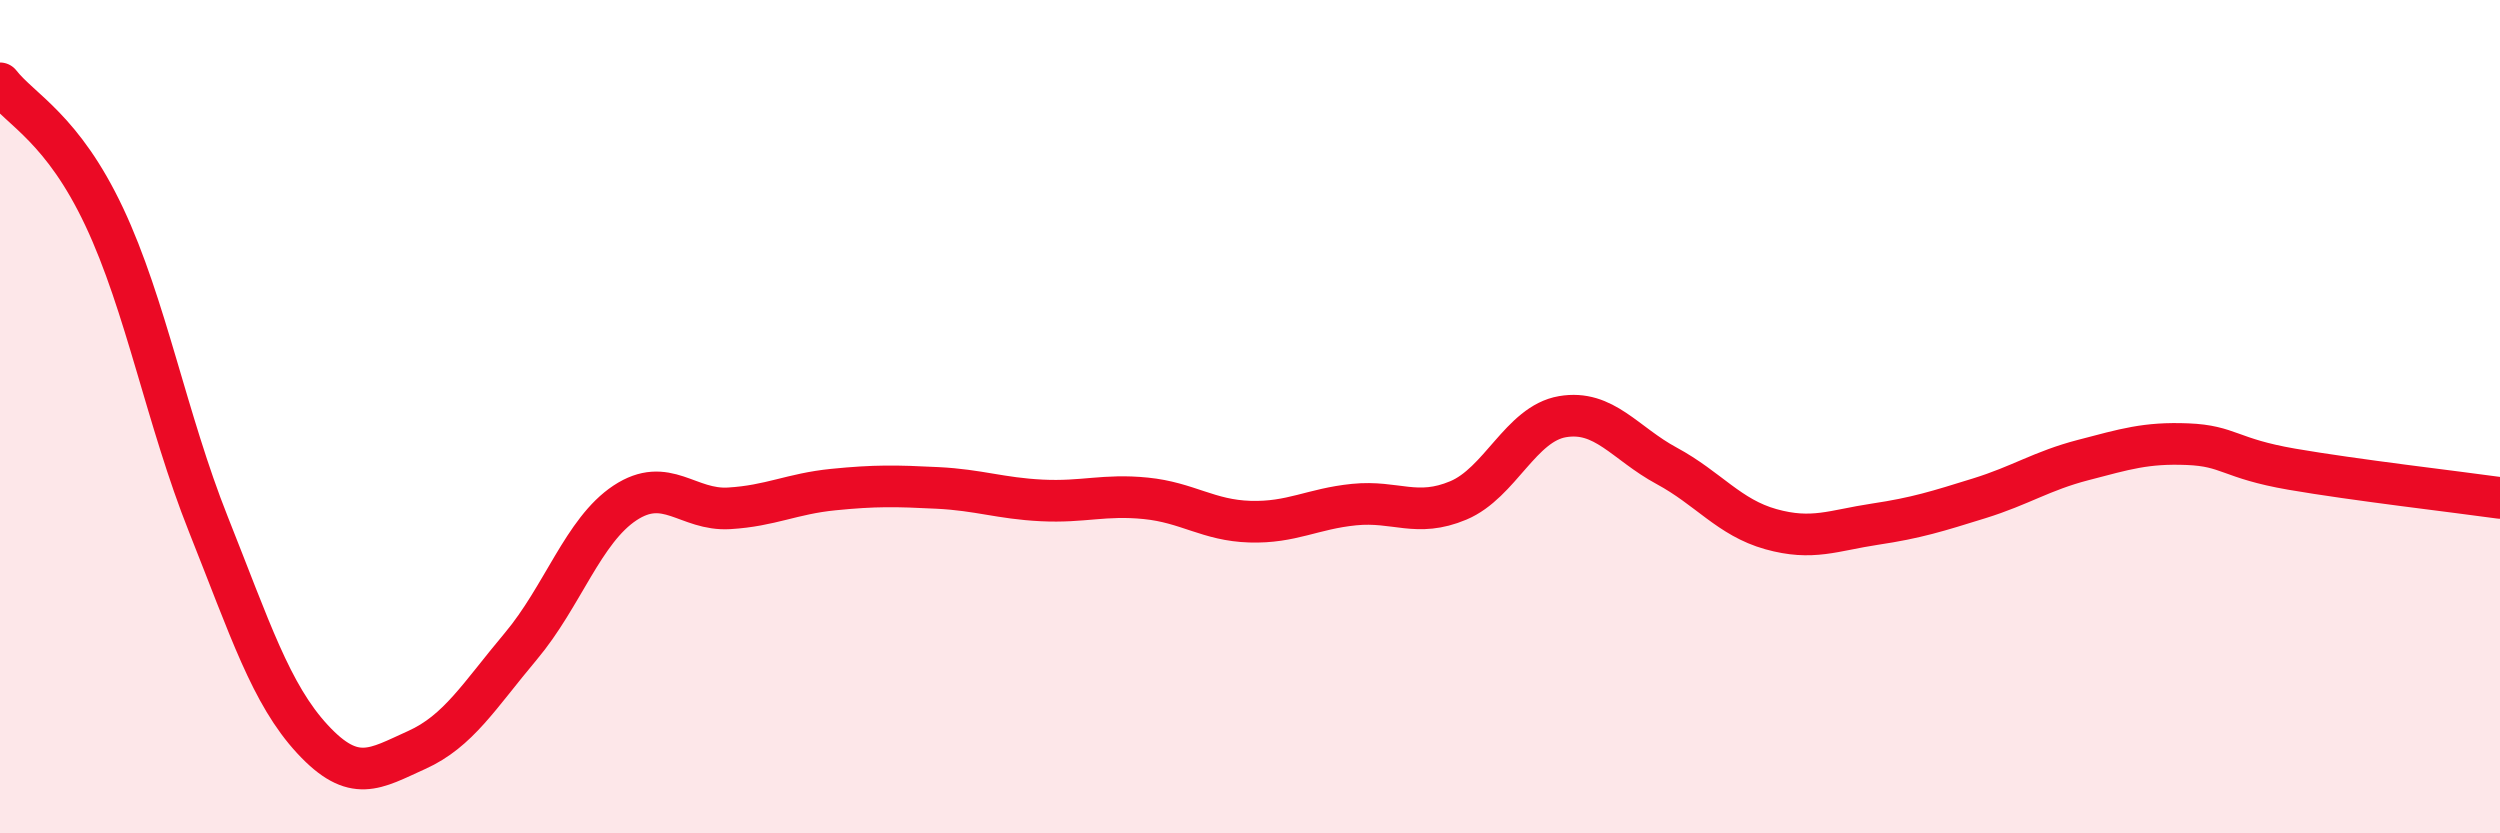
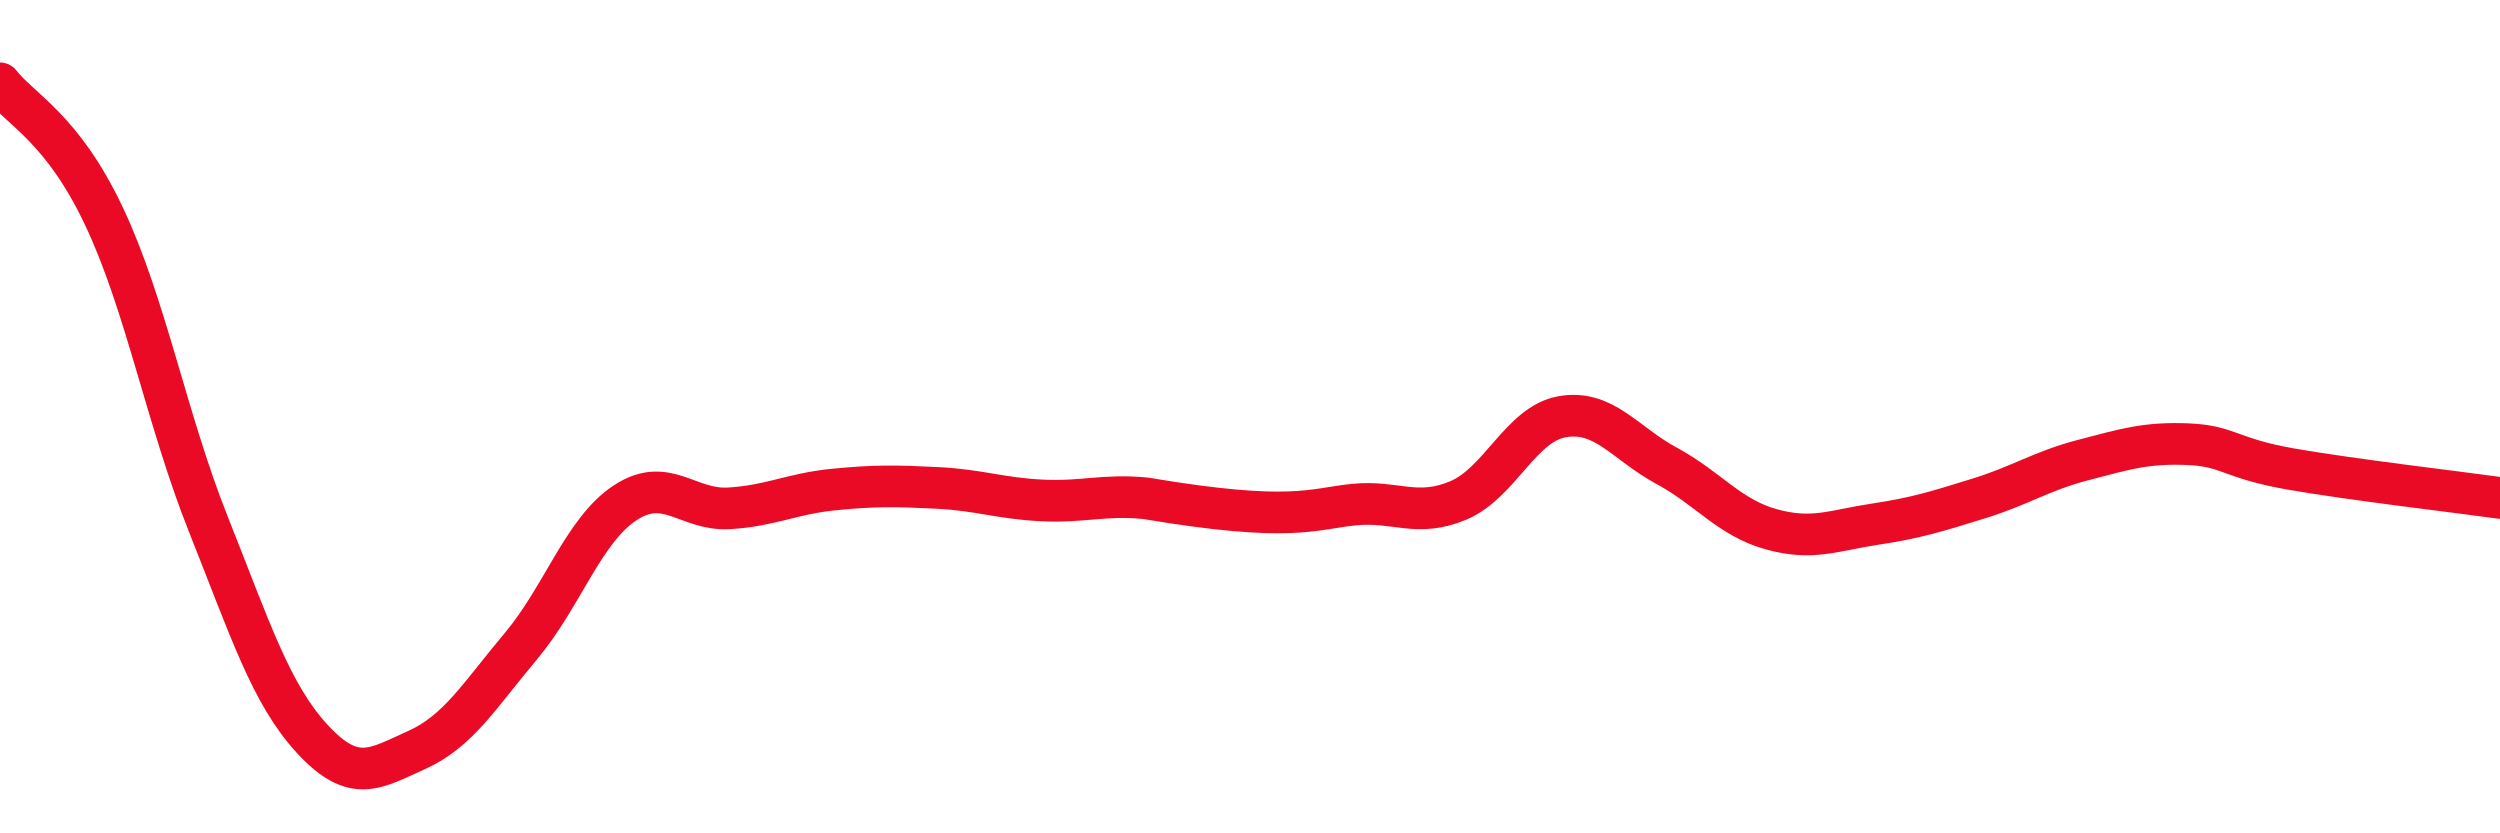
<svg xmlns="http://www.w3.org/2000/svg" width="60" height="20" viewBox="0 0 60 20">
-   <path d="M 0,2 C 0.5,2.64 1.5,3.08 2.5,5.2 C 3.5,7.32 4,10.07 5,12.58 C 6,15.09 6.5,16.66 7.5,17.74 C 8.5,18.82 9,18.45 10,18 C 11,17.55 11.5,16.7 12.5,15.51 C 13.5,14.32 14,12.73 15,12.07 C 16,11.41 16.5,12.26 17.5,12.2 C 18.5,12.14 19,11.85 20,11.75 C 21,11.65 21.5,11.66 22.5,11.71 C 23.5,11.76 24,11.96 25,12.01 C 26,12.06 26.5,11.86 27.5,11.96 C 28.5,12.06 29,12.49 30,12.52 C 31,12.55 31.5,12.21 32.5,12.11 C 33.5,12.01 34,12.43 35,12.01 C 36,11.59 36.5,10.17 37.5,10 C 38.5,9.83 39,10.64 40,11.18 C 41,11.72 41.5,12.42 42.5,12.7 C 43.5,12.98 44,12.73 45,12.58 C 46,12.43 46.5,12.27 47.5,11.96 C 48.5,11.65 49,11.3 50,11.04 C 51,10.78 51.5,10.62 52.5,10.66 C 53.5,10.7 53.5,11 55,11.26 C 56.5,11.52 59,11.81 60,11.95L60 20L0 20Z" fill="#EB0A25" opacity="0.1" stroke-linecap="round" stroke-linejoin="round" />
-   <path d="M 0,2 C 0.5,2.64 1.5,3.08 2.5,5.2 C 3.5,7.32 4,10.07 5,12.58 C 6,15.09 6.5,16.66 7.5,17.74 C 8.5,18.82 9,18.45 10,18 C 11,17.55 11.5,16.7 12.5,15.51 C 13.5,14.32 14,12.73 15,12.07 C 16,11.41 16.5,12.26 17.5,12.2 C 18.5,12.14 19,11.85 20,11.75 C 21,11.65 21.5,11.66 22.5,11.71 C 23.5,11.76 24,11.96 25,12.01 C 26,12.06 26.5,11.86 27.5,11.96 C 28.5,12.06 29,12.49 30,12.52 C 31,12.55 31.5,12.21 32.5,12.11 C 33.5,12.01 34,12.43 35,12.01 C 36,11.59 36.5,10.17 37.5,10 C 38.5,9.83 39,10.64 40,11.18 C 41,11.72 41.5,12.42 42.5,12.7 C 43.5,12.98 44,12.73 45,12.58 C 46,12.43 46.5,12.27 47.5,11.96 C 48.5,11.65 49,11.3 50,11.04 C 51,10.78 51.5,10.62 52.5,10.66 C 53.5,10.7 53.5,11 55,11.26 C 56.5,11.52 59,11.81 60,11.95" stroke="#EB0A25" stroke-width="1" fill="none" stroke-linecap="round" stroke-linejoin="round" />
+   <path d="M 0,2 C 0.5,2.64 1.5,3.08 2.5,5.2 C 3.5,7.32 4,10.07 5,12.58 C 6,15.09 6.5,16.66 7.5,17.74 C 8.5,18.82 9,18.45 10,18 C 11,17.55 11.5,16.7 12.5,15.51 C 13.5,14.32 14,12.73 15,12.07 C 16,11.41 16.5,12.26 17.5,12.2 C 18.5,12.14 19,11.85 20,11.75 C 21,11.65 21.5,11.66 22.5,11.71 C 23.5,11.76 24,11.96 25,12.01 C 26,12.06 26.5,11.86 27.5,11.96 C 31,12.55 31.5,12.21 32.5,12.11 C 33.5,12.01 34,12.43 35,12.01 C 36,11.59 36.5,10.17 37.5,10 C 38.5,9.83 39,10.64 40,11.18 C 41,11.72 41.5,12.42 42.5,12.7 C 43.5,12.98 44,12.73 45,12.58 C 46,12.43 46.5,12.27 47.5,11.96 C 48.5,11.65 49,11.3 50,11.04 C 51,10.78 51.5,10.62 52.5,10.66 C 53.5,10.7 53.5,11 55,11.26 C 56.5,11.52 59,11.81 60,11.95" stroke="#EB0A25" stroke-width="1" fill="none" stroke-linecap="round" stroke-linejoin="round" />
</svg>